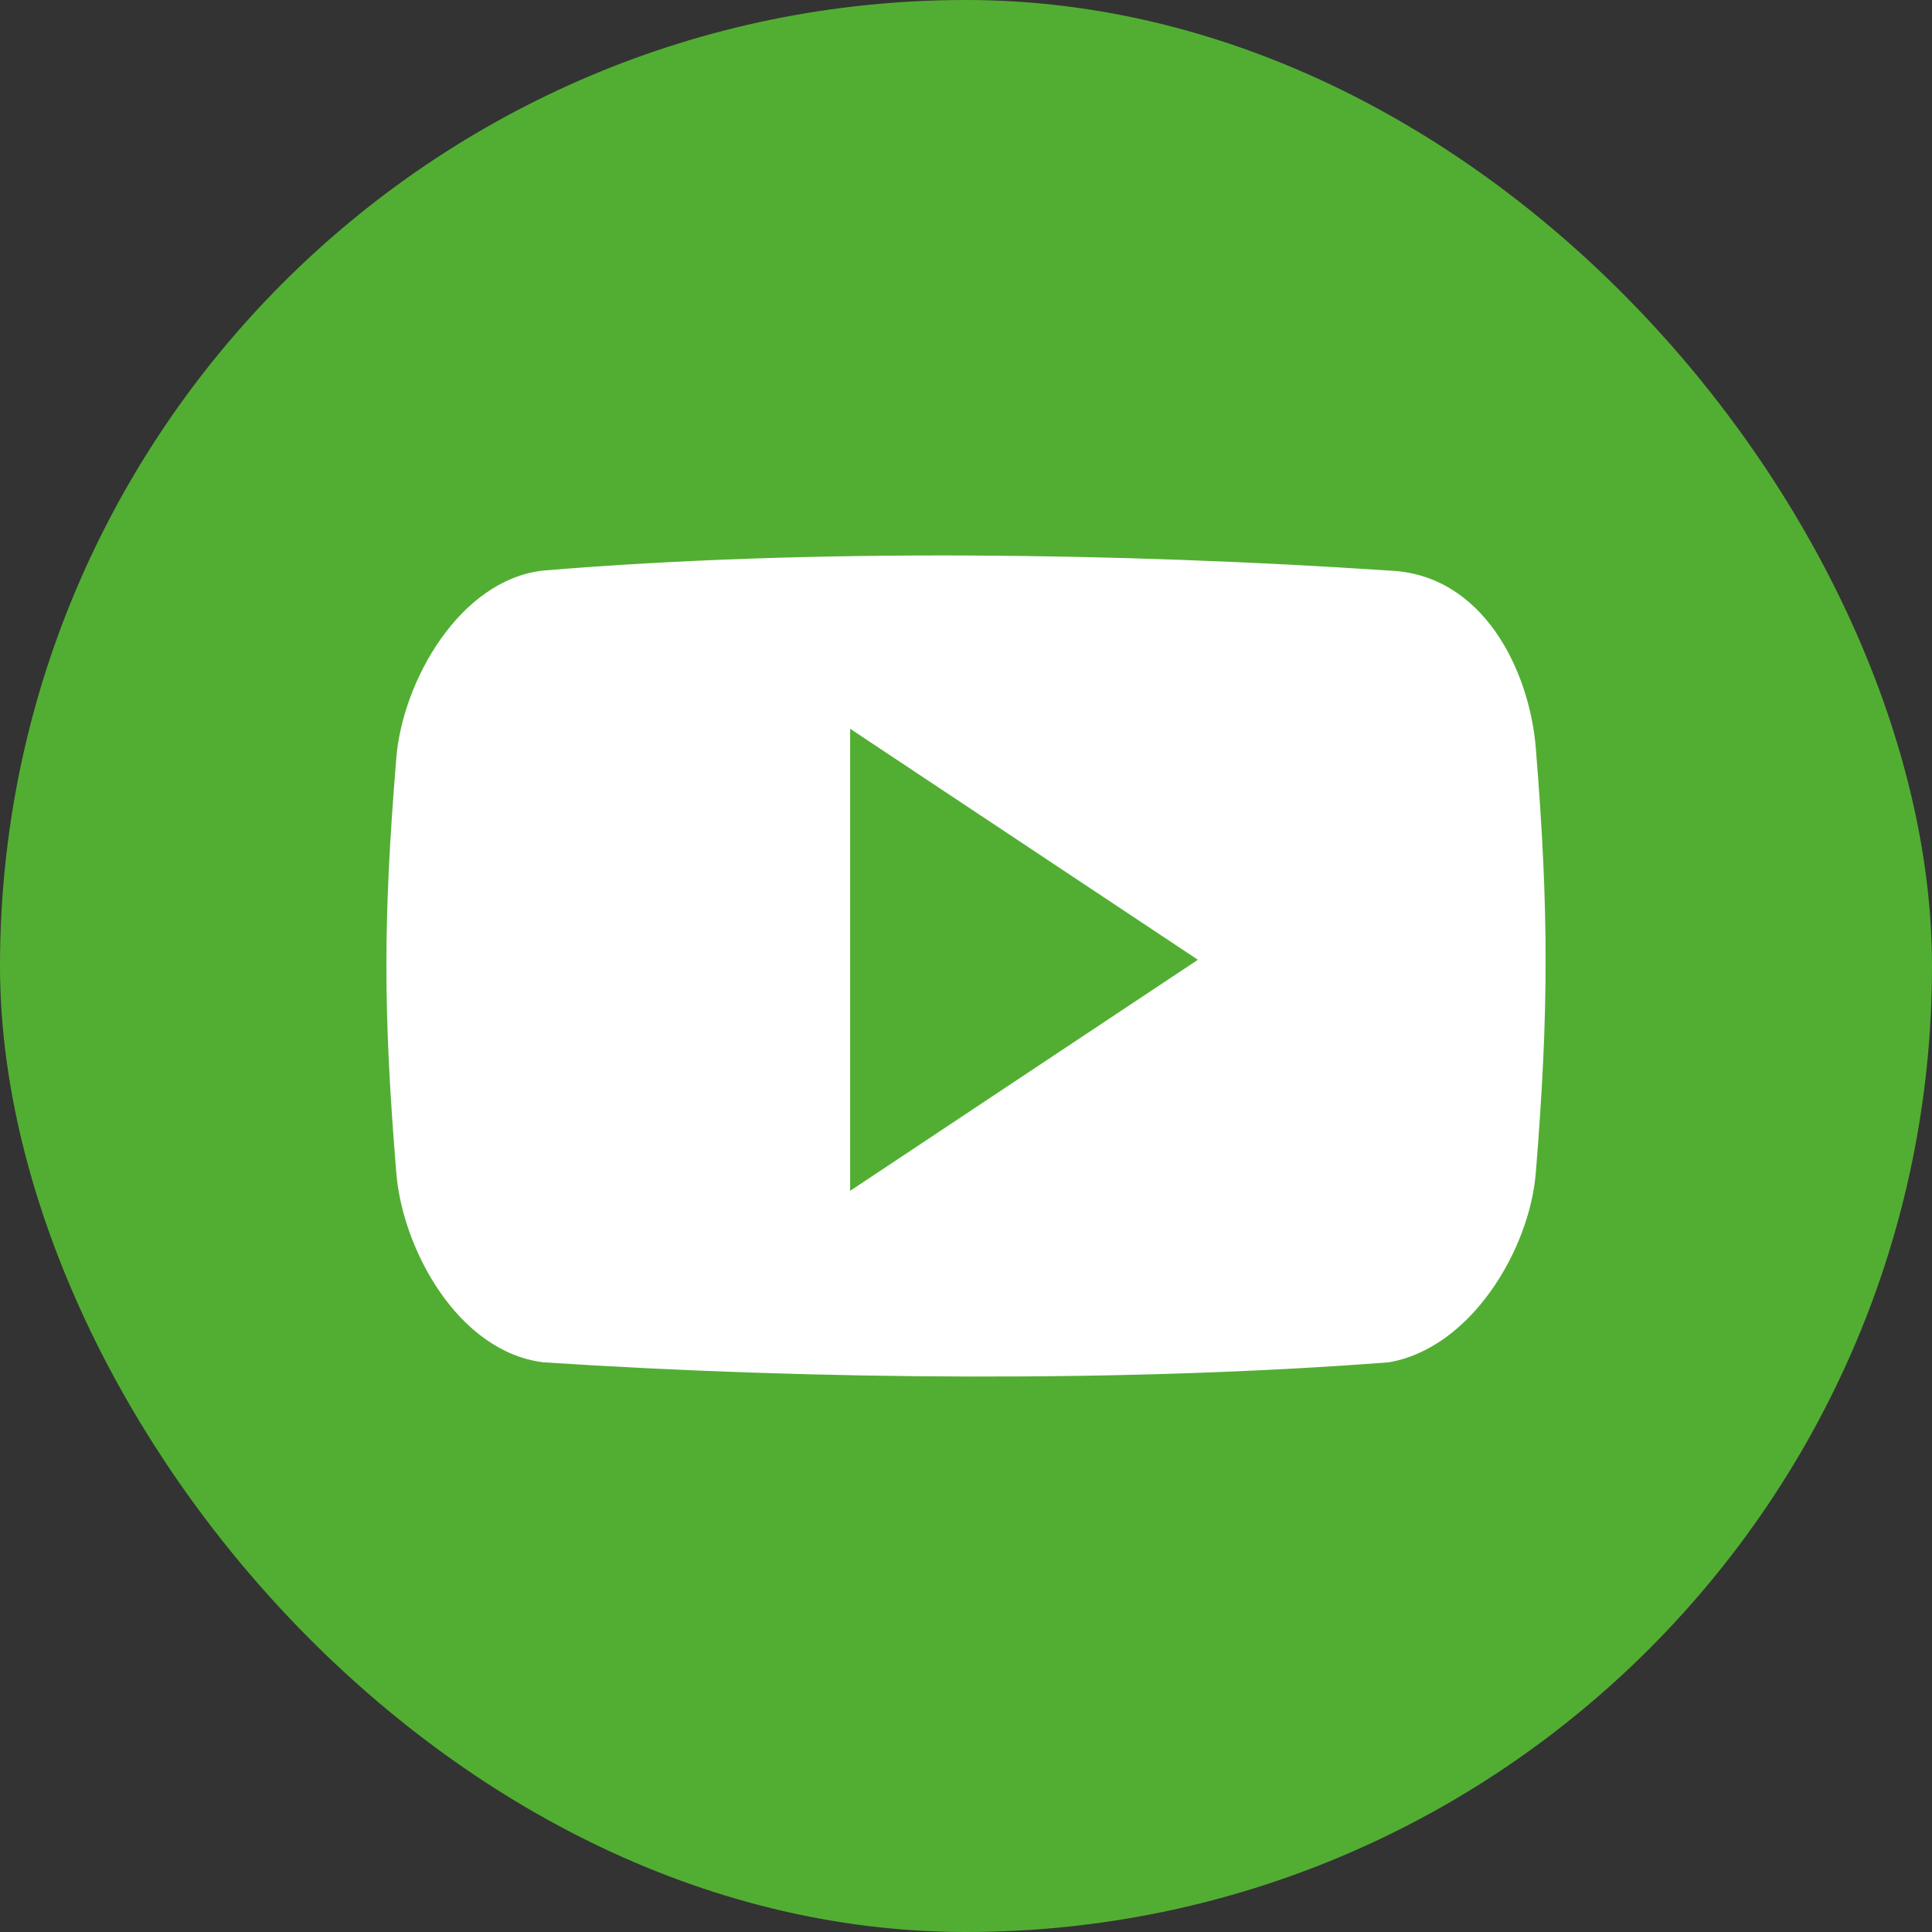
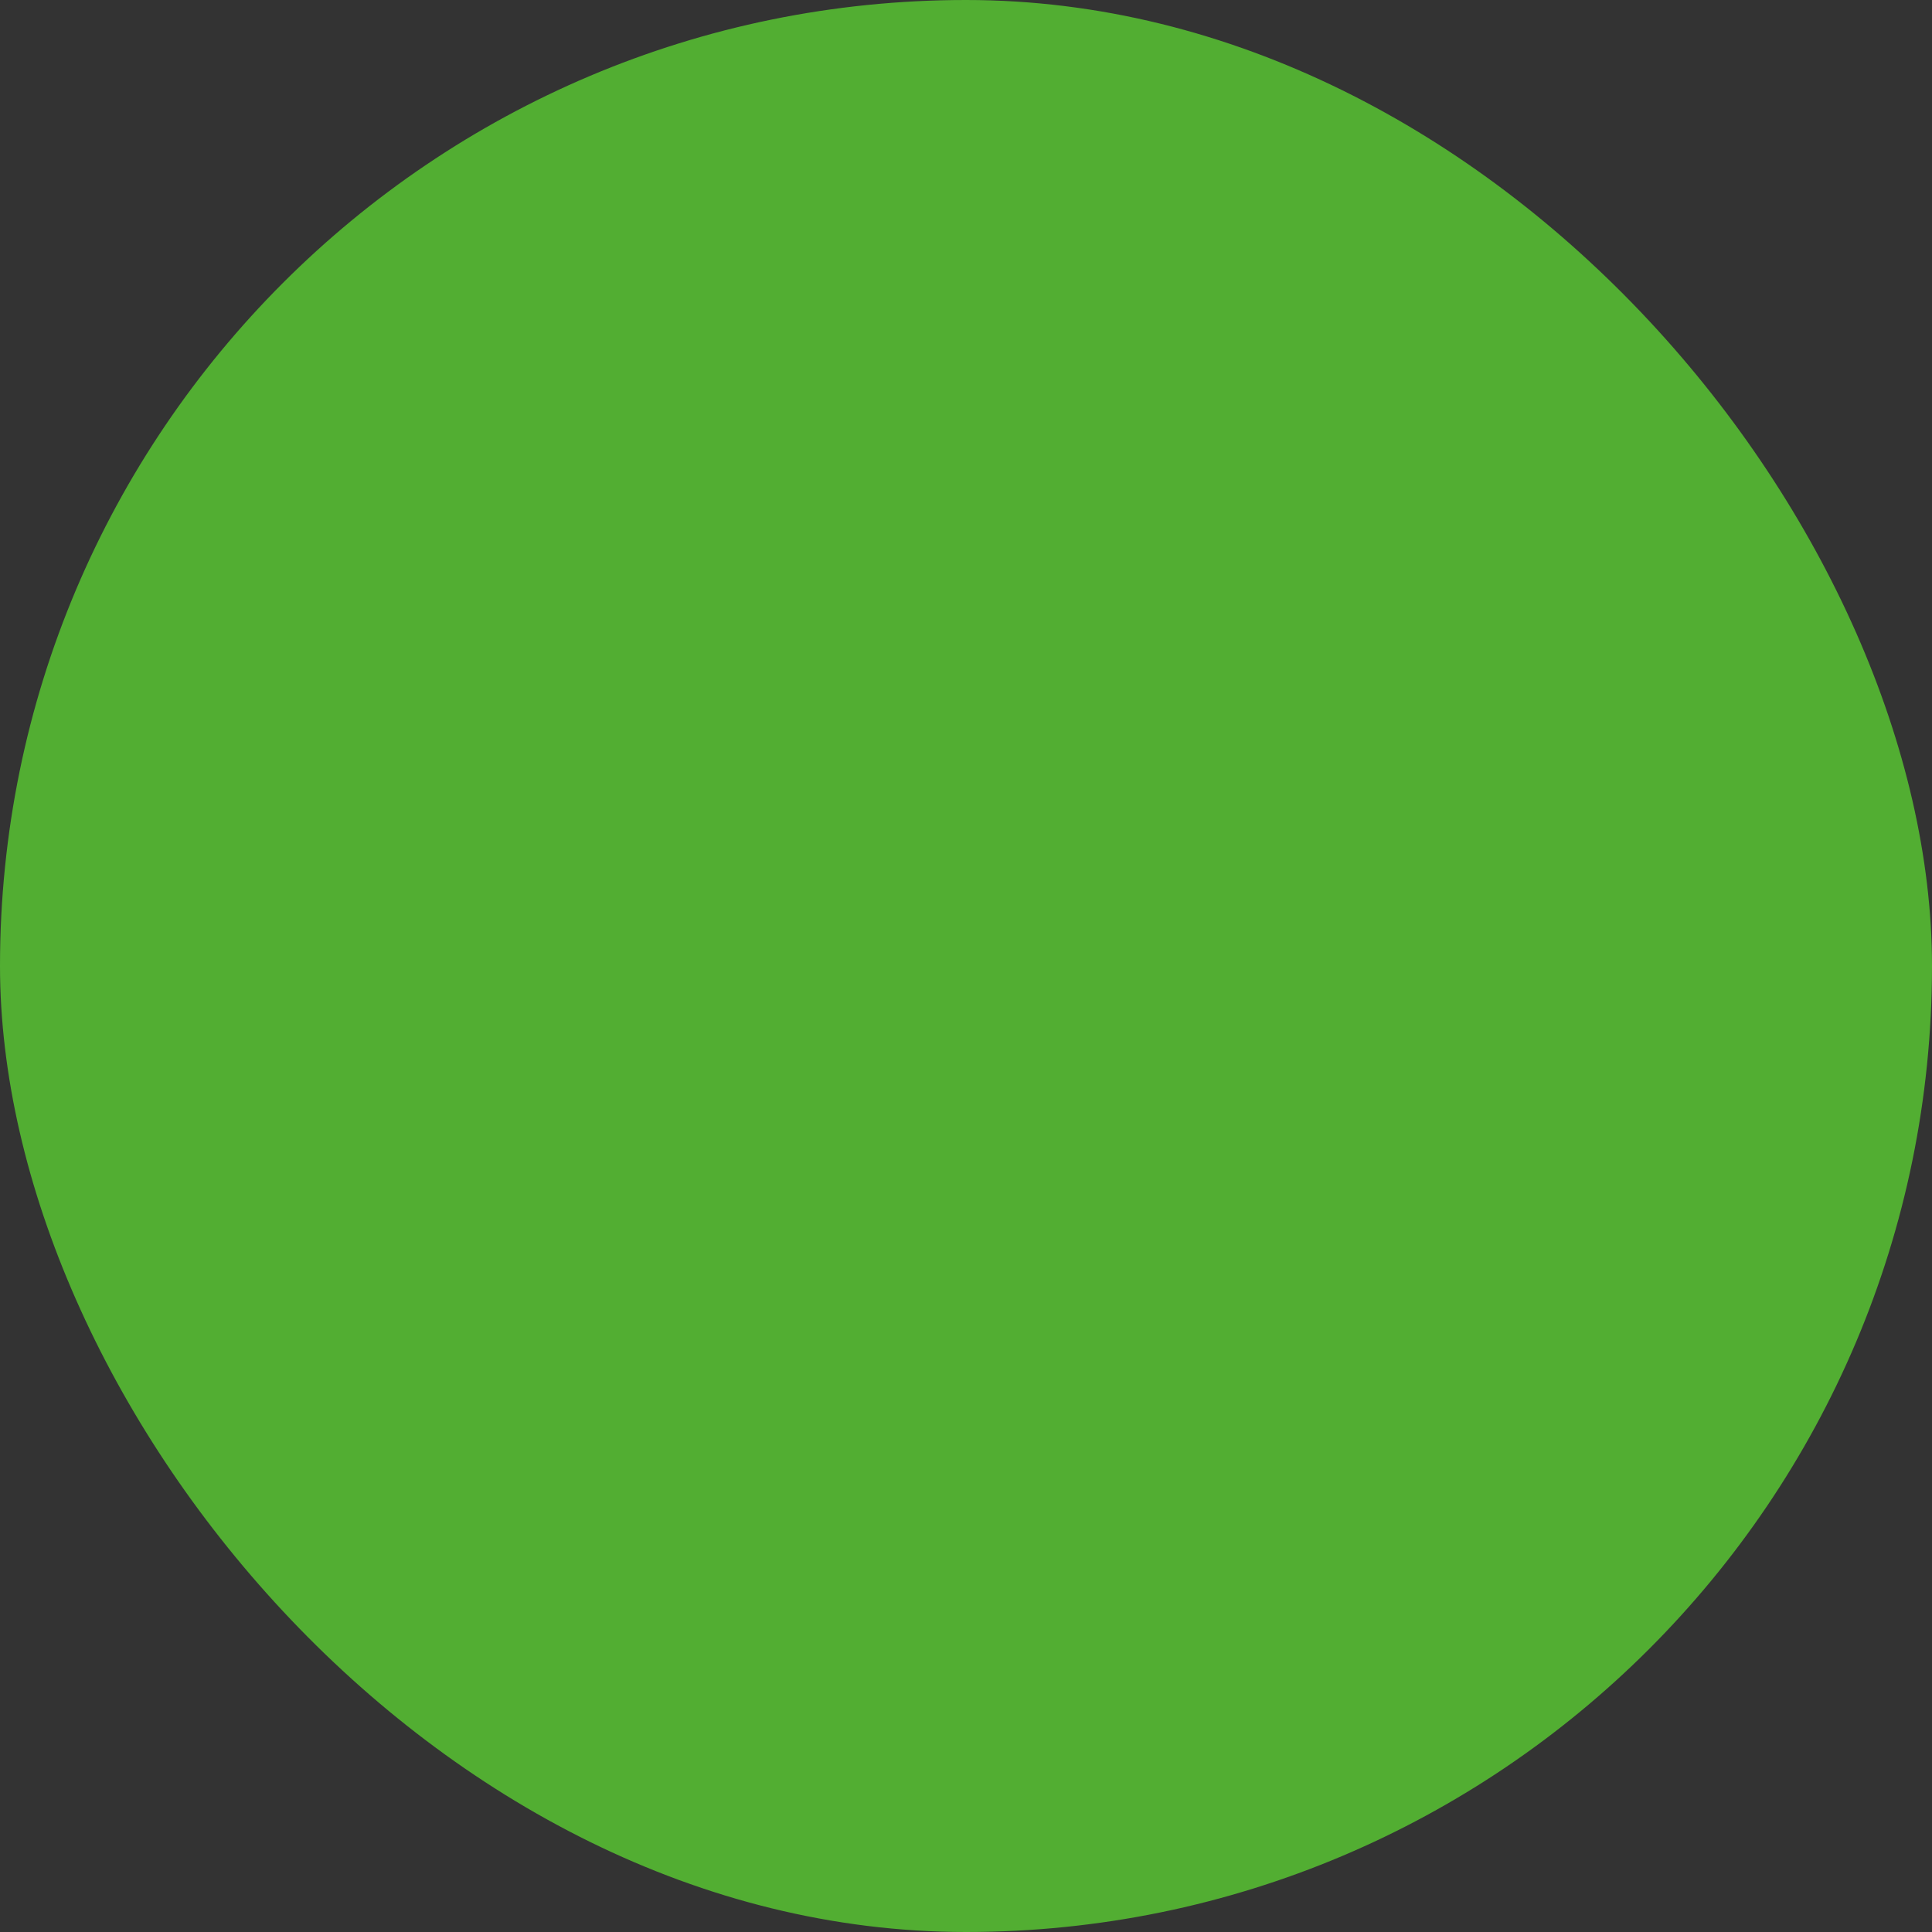
<svg xmlns="http://www.w3.org/2000/svg" width="40px" height="40px" viewBox="0 0 40 40" version="1.1">
  <rect x="0" y="0" width="40" height="40" fill="#333333" stroke="none" />
  <title>ic/40/fotos-2</title>
  <desc>Created with Sketch.</desc>
  <g id="Symbols" stroke="none" stroke-width="1" fill="none" fill-rule="evenodd">
    <g id="Modul/Gallery" transform="translate(-794, -408)">
      <g transform="translate(0, 10)" id="ic/40/video">
        <g transform="translate(794, 398)">
          <rect id="Combined-Shape" fill="#52AE32" x="0" y="0" width="40" height="40" rx="20" />
-           <path d="M31.797,24.284 C31.667,25.877 30.455,27.91 28.756,28.205 C23.324,28.623 16.877,28.573 11.246,28.205 C9.489,27.985 8.335,25.875 8.205,24.284 C7.932,20.941 7.932,19.037 8.205,15.693 C8.335,14.102 9.518,12.005 11.246,11.813 C16.812,11.347 23.29,11.447 28.756,11.813 C30.714,11.885 31.667,13.892 31.797,15.485 C32.068,18.829 32.068,20.941 31.797,24.284 Z M17.601,24.655 L24.801,19.871 L17.601,15.088 L17.601,24.655 Z" id="Combined-Shape" fill="#FFFFFF" />
        </g>
      </g>
    </g>
  </g>
</svg>